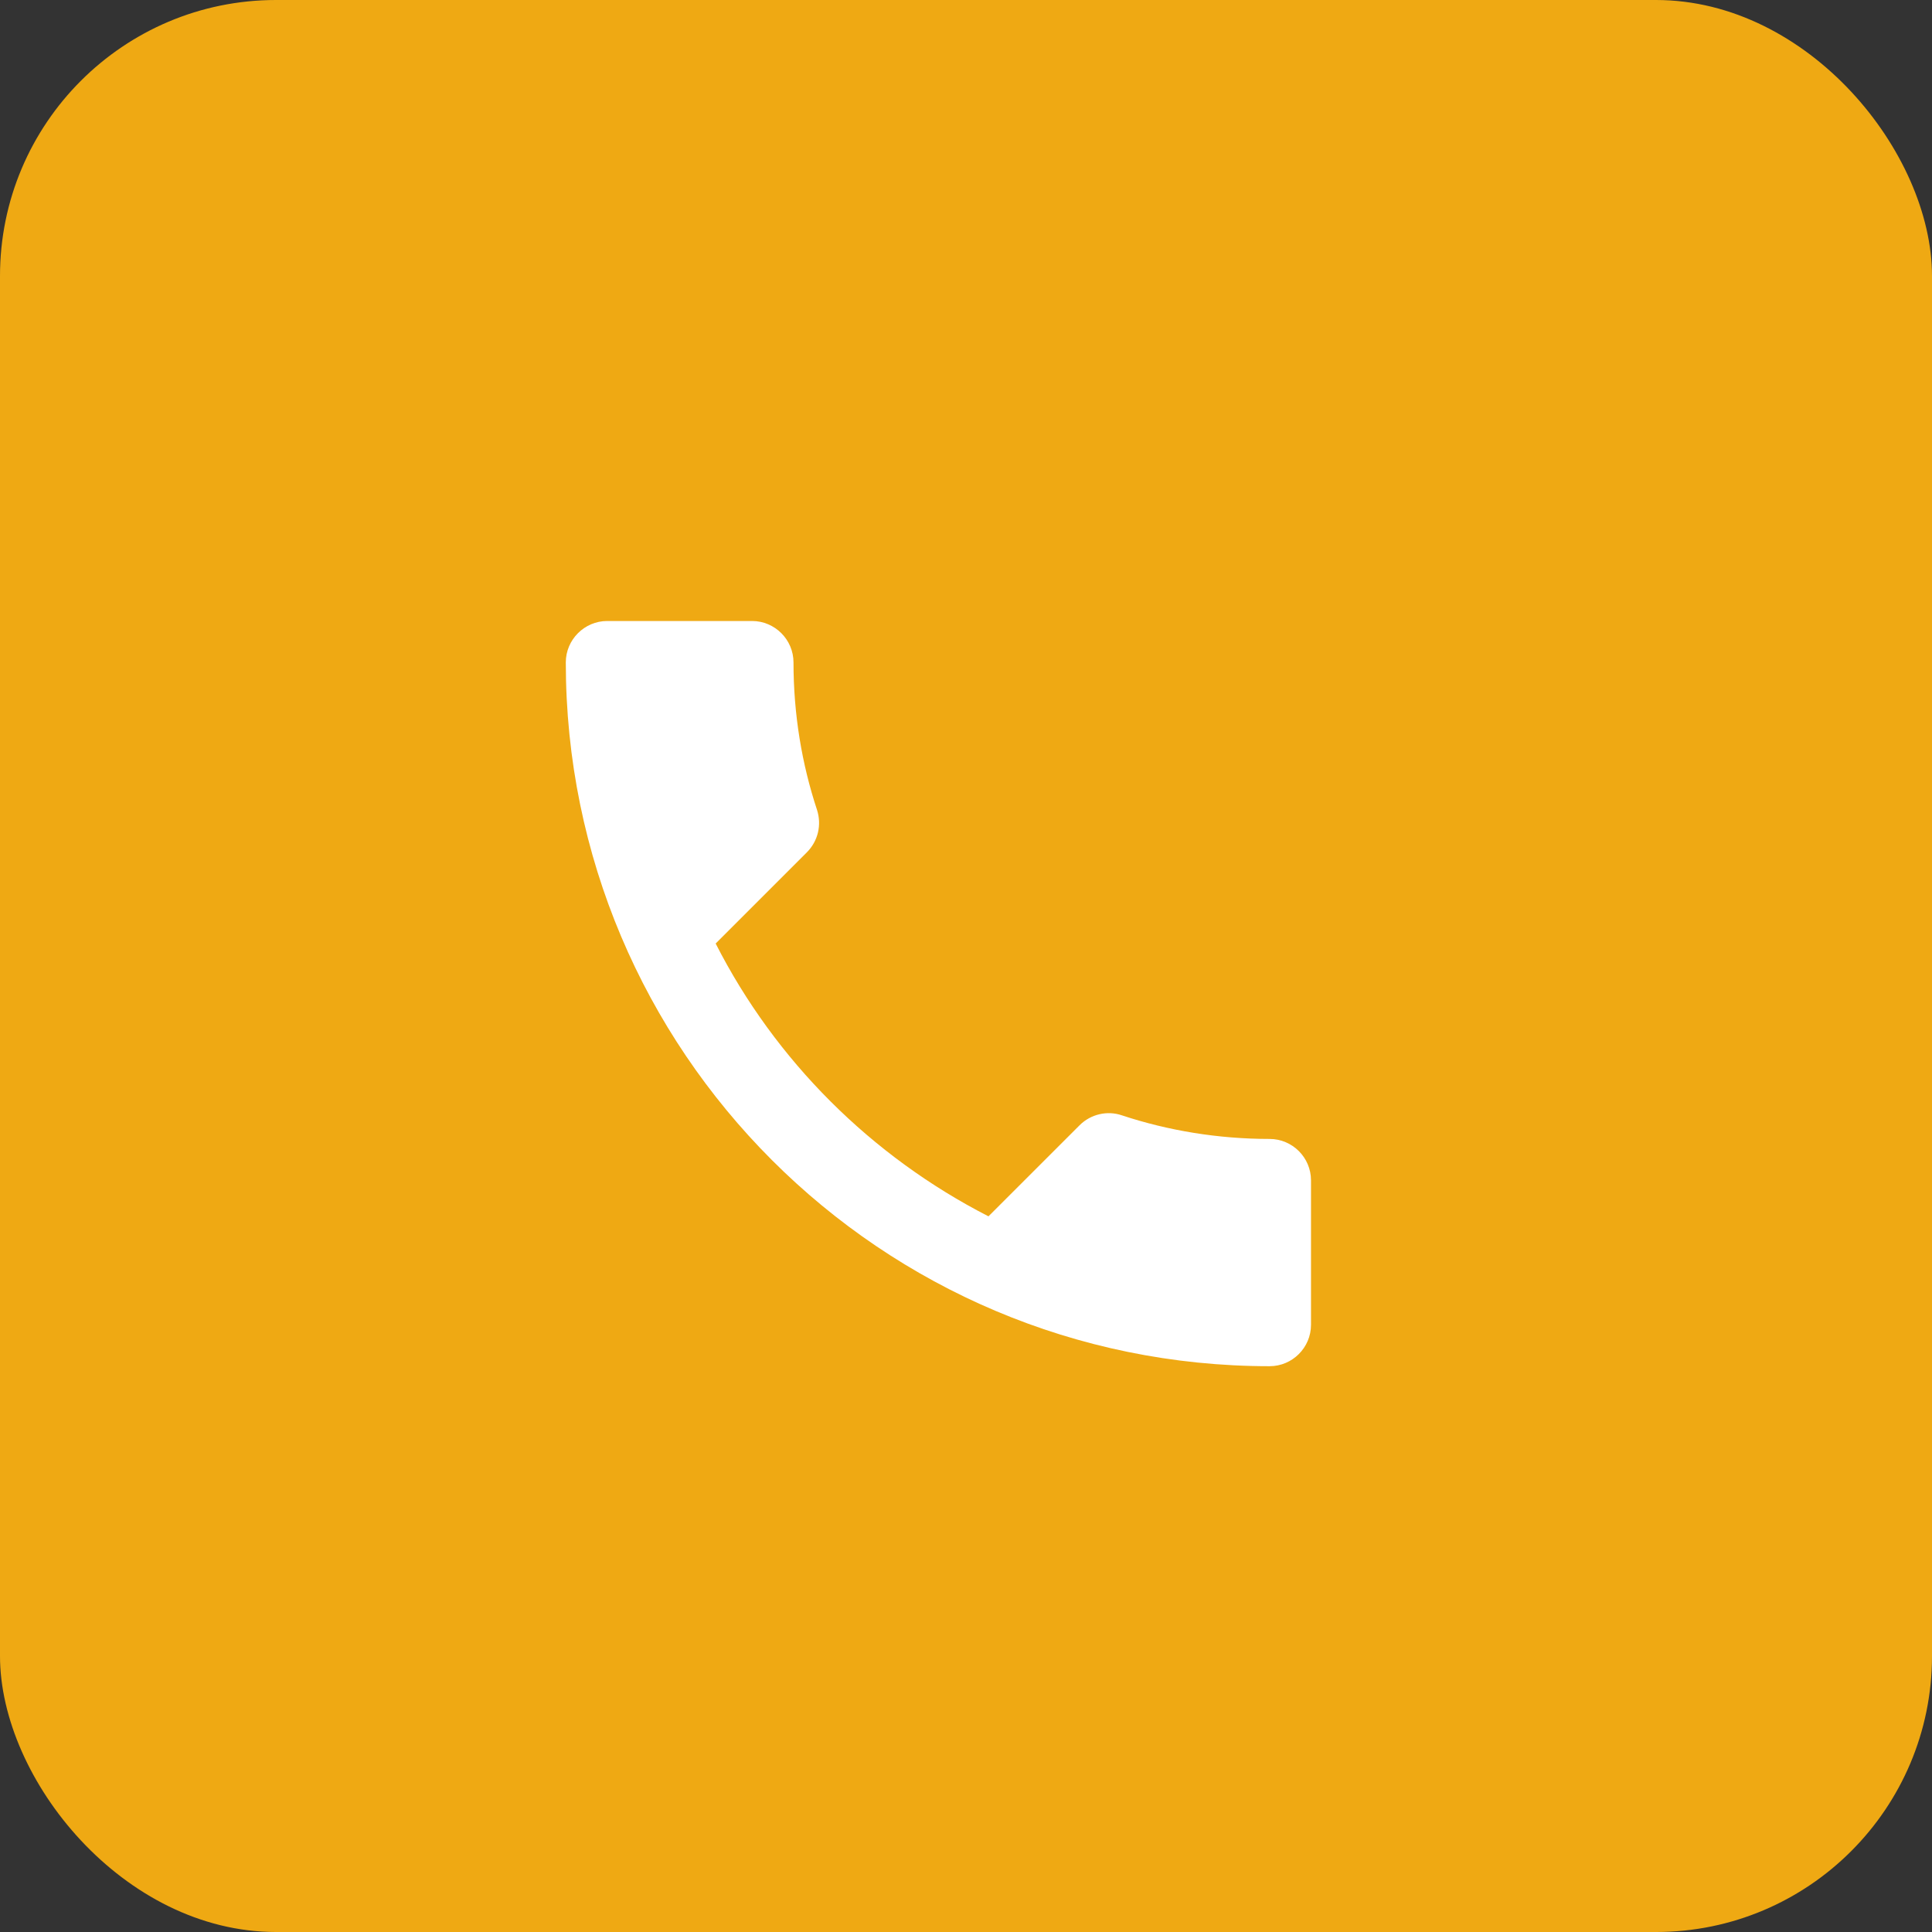
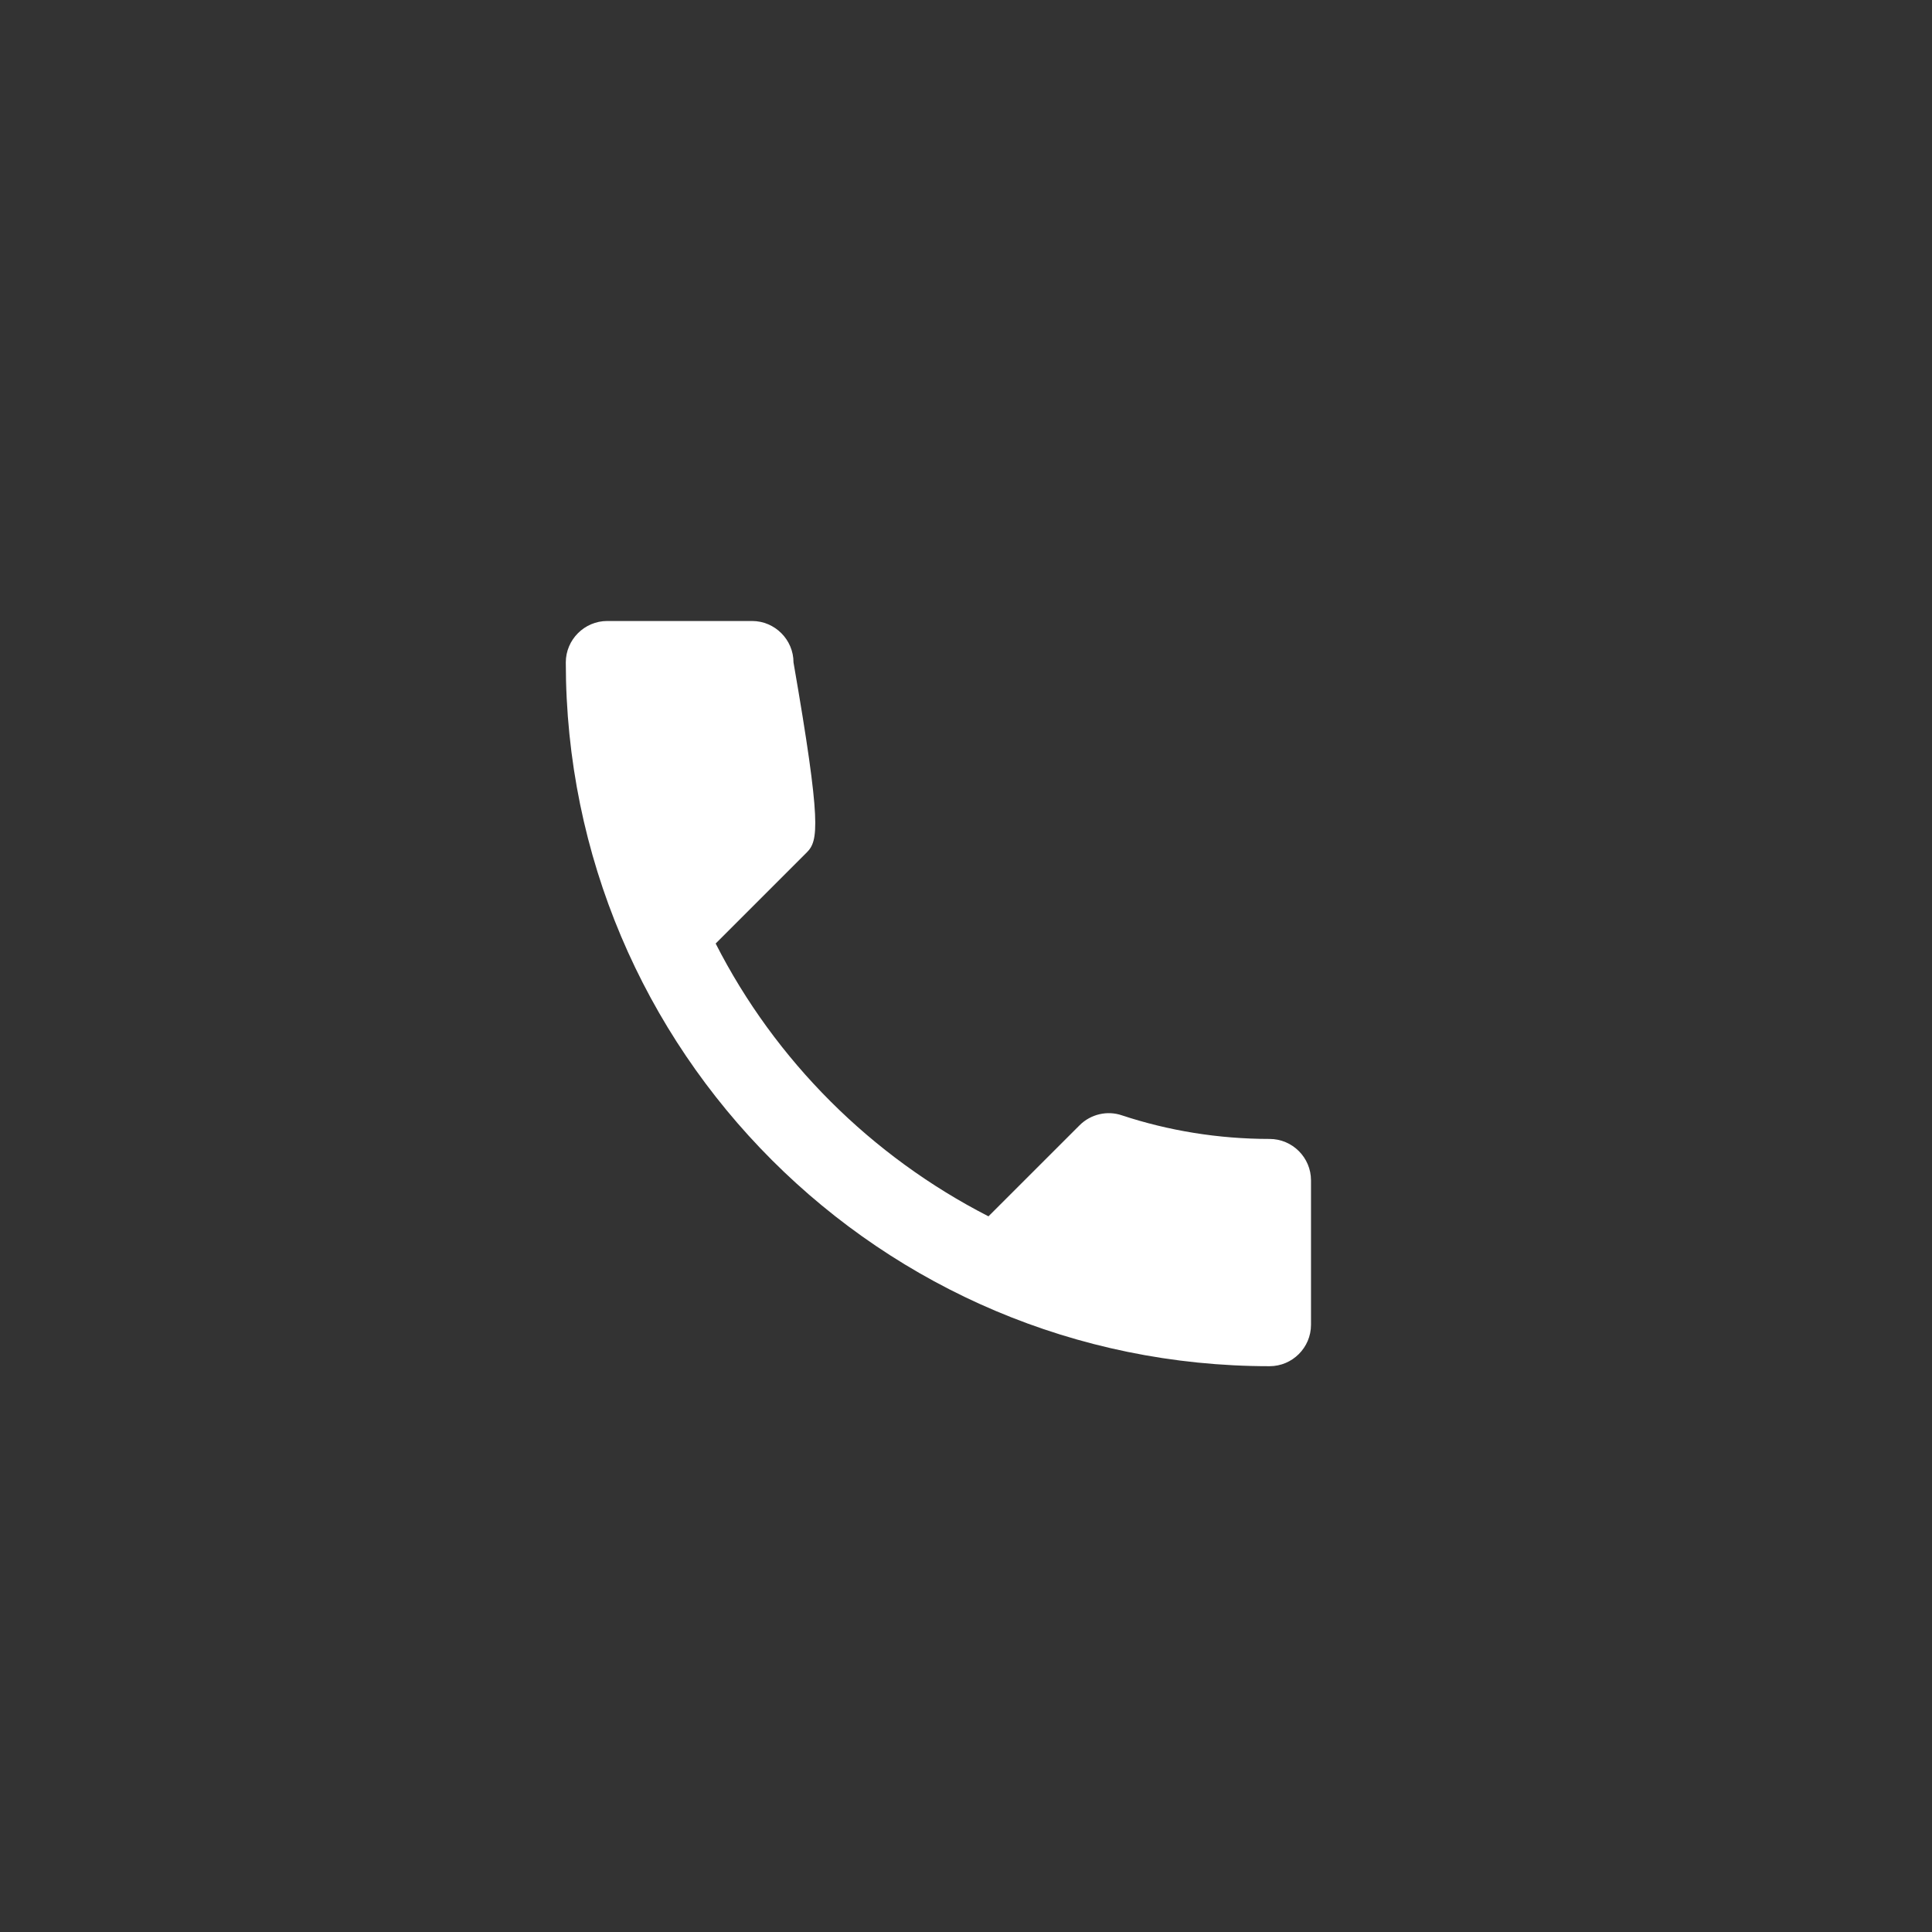
<svg xmlns="http://www.w3.org/2000/svg" width="35" height="35" viewBox="0 0 35 35" fill="none">
  <rect x="0" y="0" width="35" height="35" fill="#333333" stroke="none" />
-   <rect width="35" height="35" rx="5" fill="#EFA913" />
-   <path d="M12.965 17.093C14.045 19.215 15.785 20.948 17.907 22.035L19.558 20.385C19.76 20.183 20.06 20.115 20.323 20.205C21.163 20.483 22.07 20.633 23 20.633C23.413 20.633 23.75 20.97 23.75 21.383V24C23.75 24.413 23.413 24.75 23 24.75C15.957 24.75 10.25 19.043 10.25 12C10.25 11.588 10.588 11.25 11 11.25H13.625C14.037 11.25 14.375 11.588 14.375 12C14.375 12.938 14.525 13.838 14.803 14.678C14.885 14.94 14.825 15.232 14.615 15.443L12.965 17.093Z" fill="white" />
+   <path d="M12.965 17.093C14.045 19.215 15.785 20.948 17.907 22.035L19.558 20.385C19.76 20.183 20.06 20.115 20.323 20.205C21.163 20.483 22.07 20.633 23 20.633C23.413 20.633 23.75 20.97 23.75 21.383V24C23.75 24.413 23.413 24.75 23 24.75C15.957 24.75 10.25 19.043 10.25 12C10.25 11.588 10.588 11.25 11 11.25H13.625C14.037 11.25 14.375 11.588 14.375 12C14.885 14.94 14.825 15.232 14.615 15.443L12.965 17.093Z" fill="white" />
</svg>